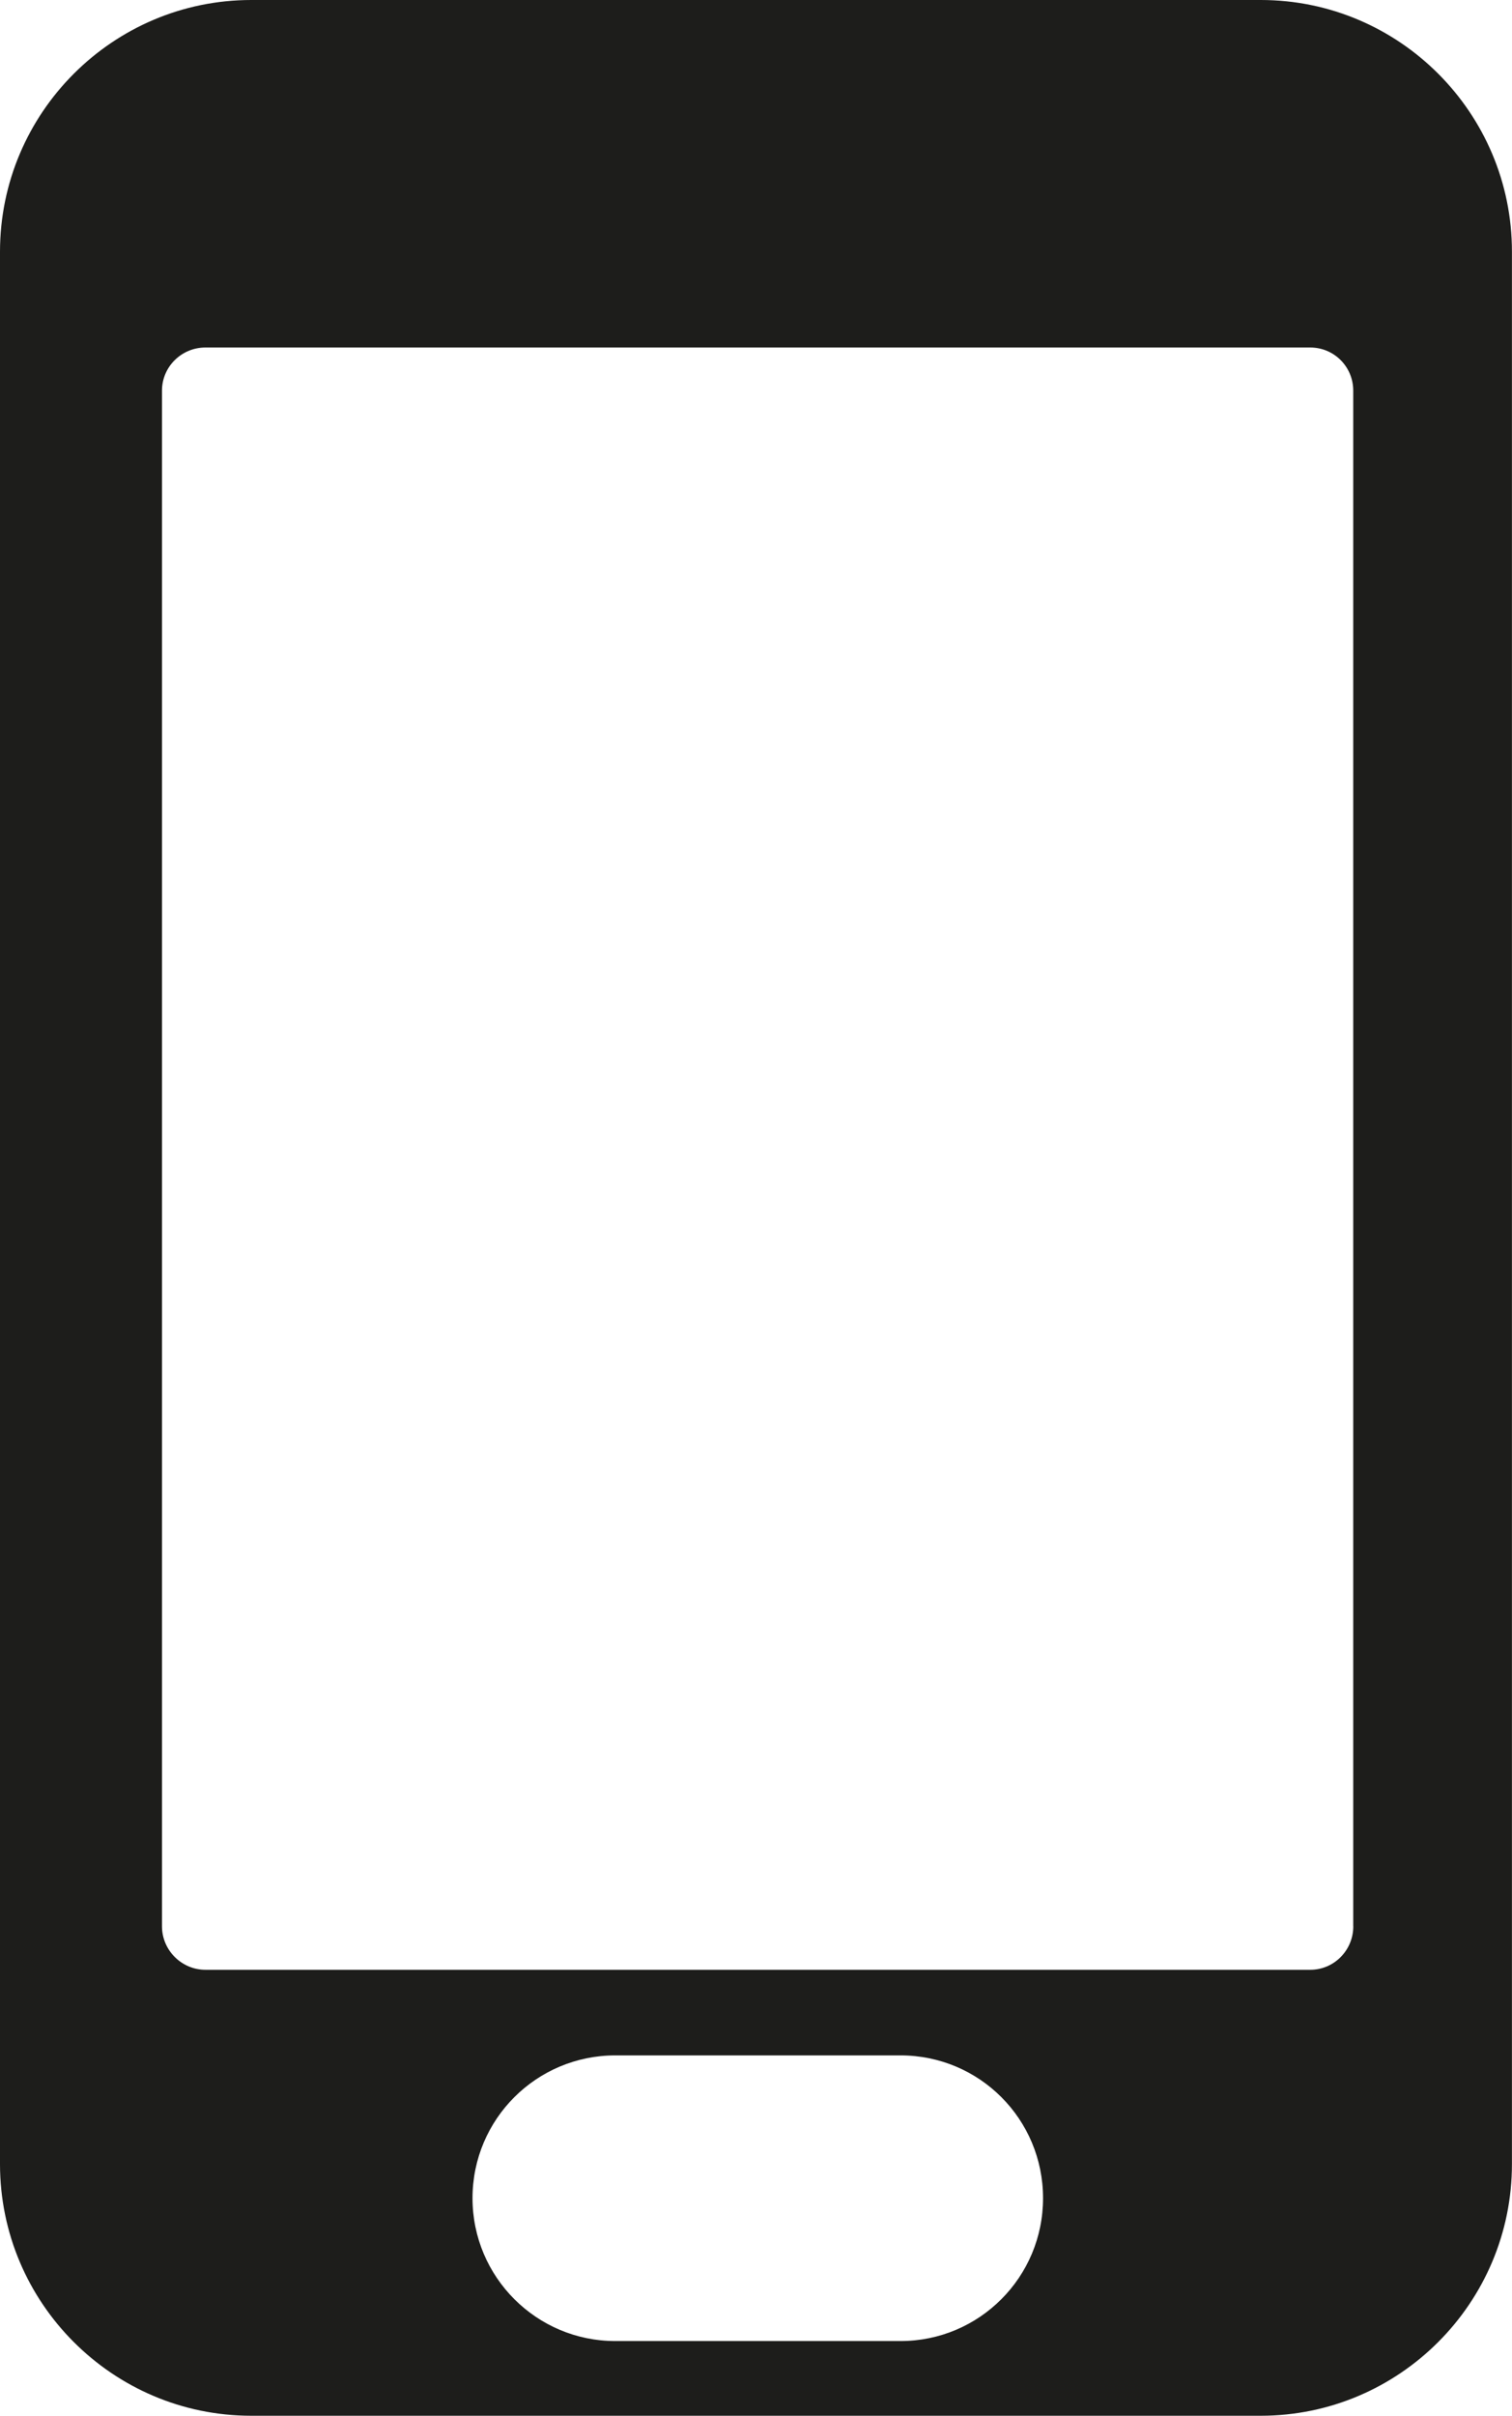
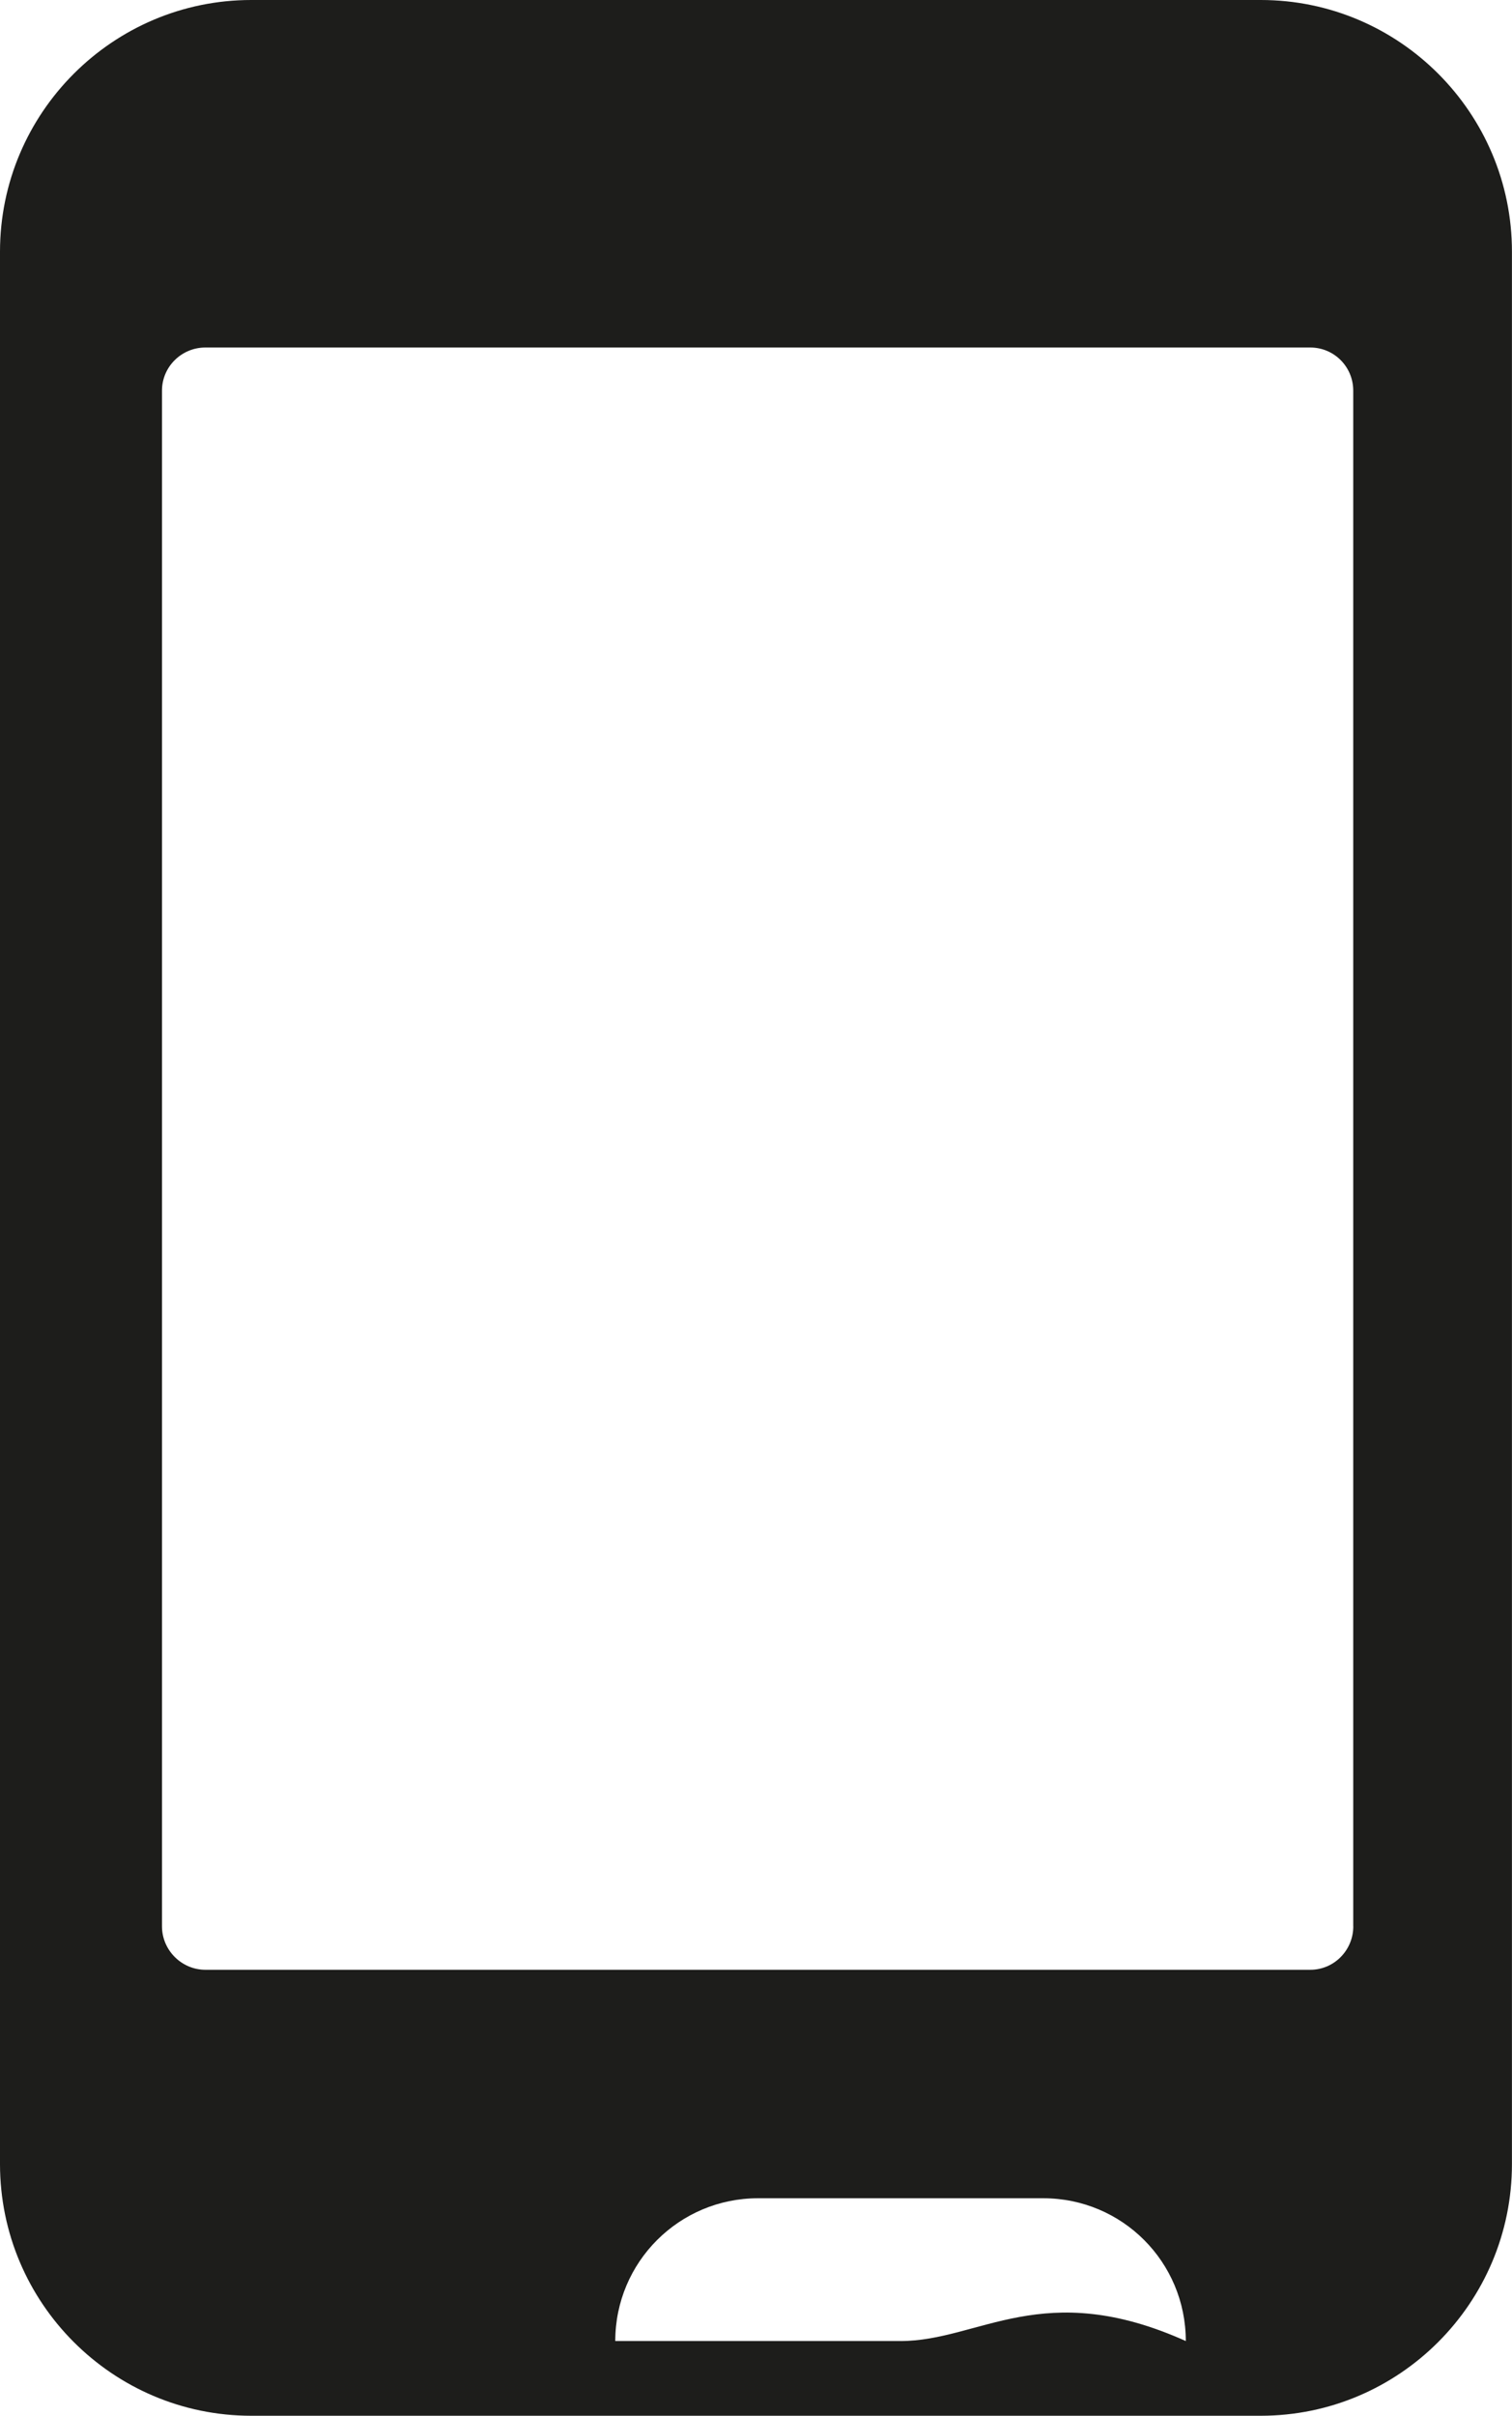
<svg xmlns="http://www.w3.org/2000/svg" version="1.1" x="0px" y="0px" width="27.199px" height="43.428px" viewBox="0 0 27.199 43.428" style="enable-background:new 0 0 27.199 43.428;" xml:space="preserve">
  <style type="text/css">
	.st0{fill:#1D1D1B;}
</style>
  <defs>
</defs>
  <g>
    <g>
-       <path class="st0" d="M22.68,0H4.519C2.031,0,0,2.029,0,4.525v34.377c0,2.498,2.031,4.525,4.519,4.525h18.16    c2.49,0,4.519-2.027,4.519-4.525V4.525C27.199,2.029,25.17,0,22.68,0z M16.199,42.084h-5.131c-1.418,0-2.568-1.152-2.568-2.568    c0-1.42,1.15-2.567,2.568-2.567h5.131c1.42,0,2.564,1.146,2.564,2.567C18.764,40.932,17.619,42.084,16.199,42.084z M24.344,34.629    c0,0.43-0.346,0.781-0.773,0.781H3.695c-0.428,0-0.781-0.352-0.781-0.781V7.022c0-0.43,0.353-0.775,0.781-0.775H23.57    c0.428,0,0.773,0.346,0.773,0.775V34.629z" />
+       <path class="st0" d="M22.68,0H4.519C2.031,0,0,2.029,0,4.525v34.377c0,2.498,2.031,4.525,4.519,4.525h18.16    c2.49,0,4.519-2.027,4.519-4.525V4.525C27.199,2.029,25.17,0,22.68,0z M16.199,42.084h-5.131c0-1.42,1.15-2.567,2.568-2.567h5.131c1.42,0,2.564,1.146,2.564,2.567C18.764,40.932,17.619,42.084,16.199,42.084z M24.344,34.629    c0,0.43-0.346,0.781-0.773,0.781H3.695c-0.428,0-0.781-0.352-0.781-0.781V7.022c0-0.43,0.353-0.775,0.781-0.775H23.57    c0.428,0,0.773,0.346,0.773,0.775V34.629z" />
    </g>
  </g>
</svg>